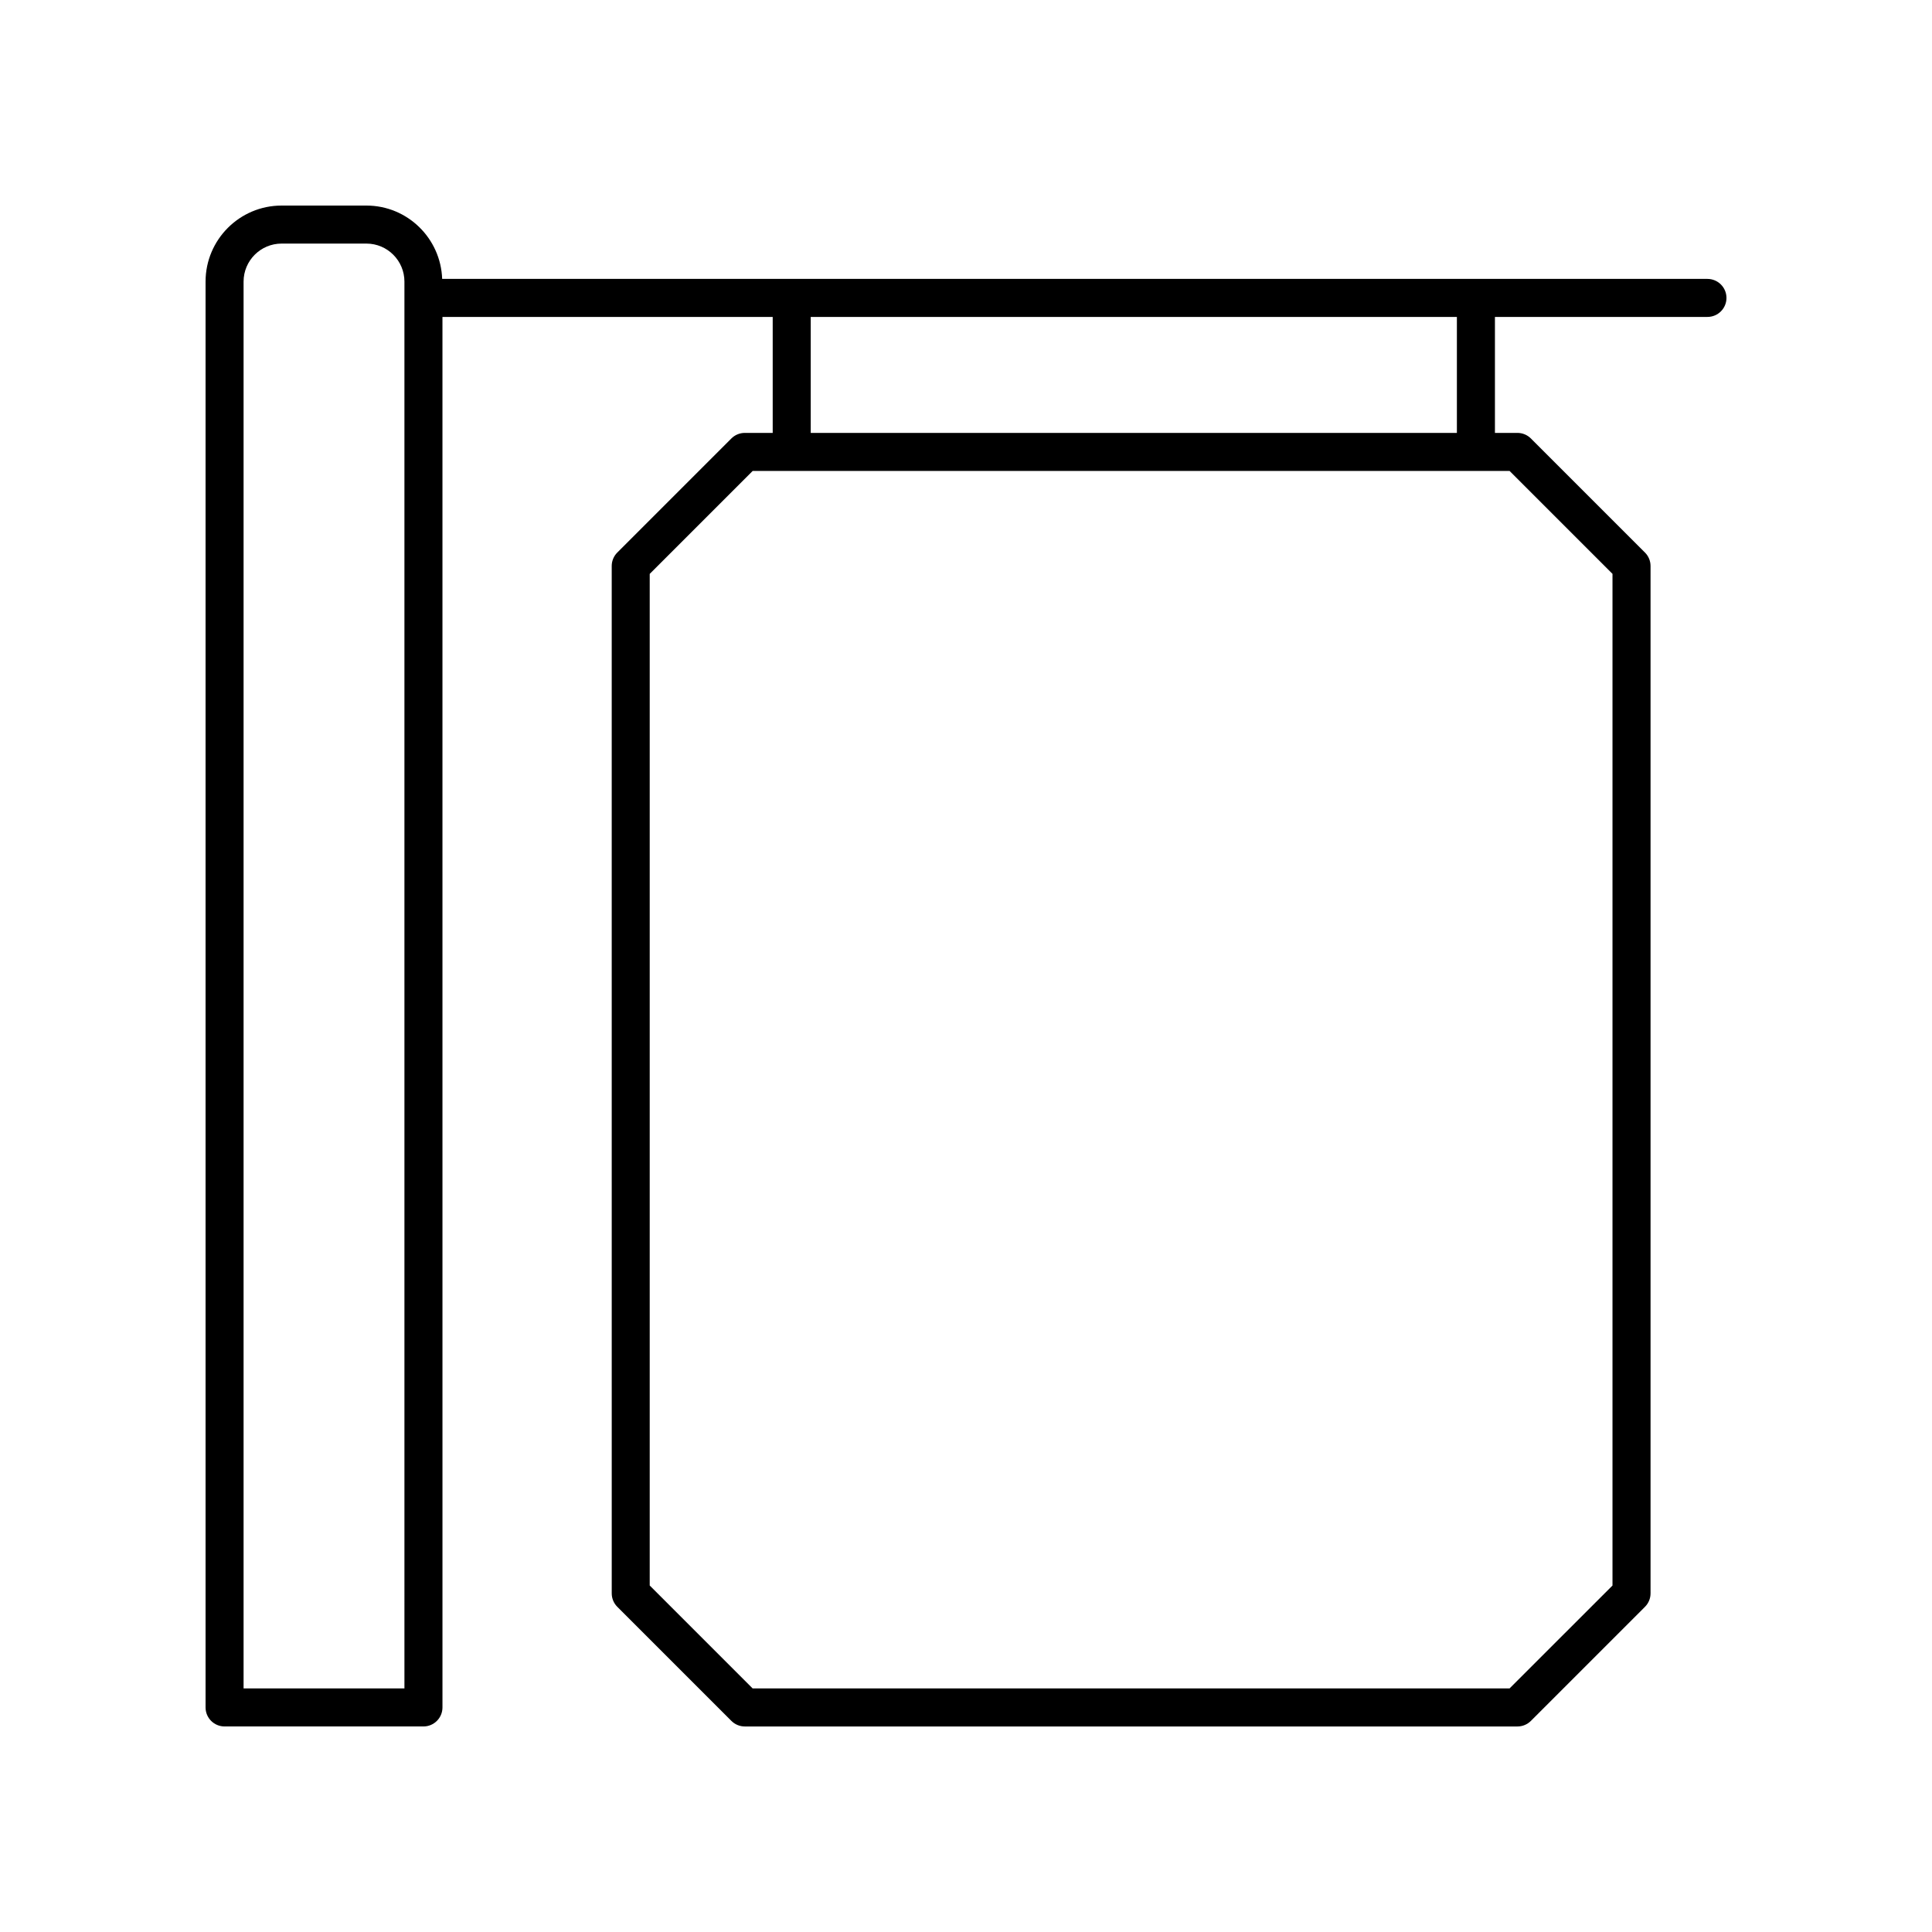
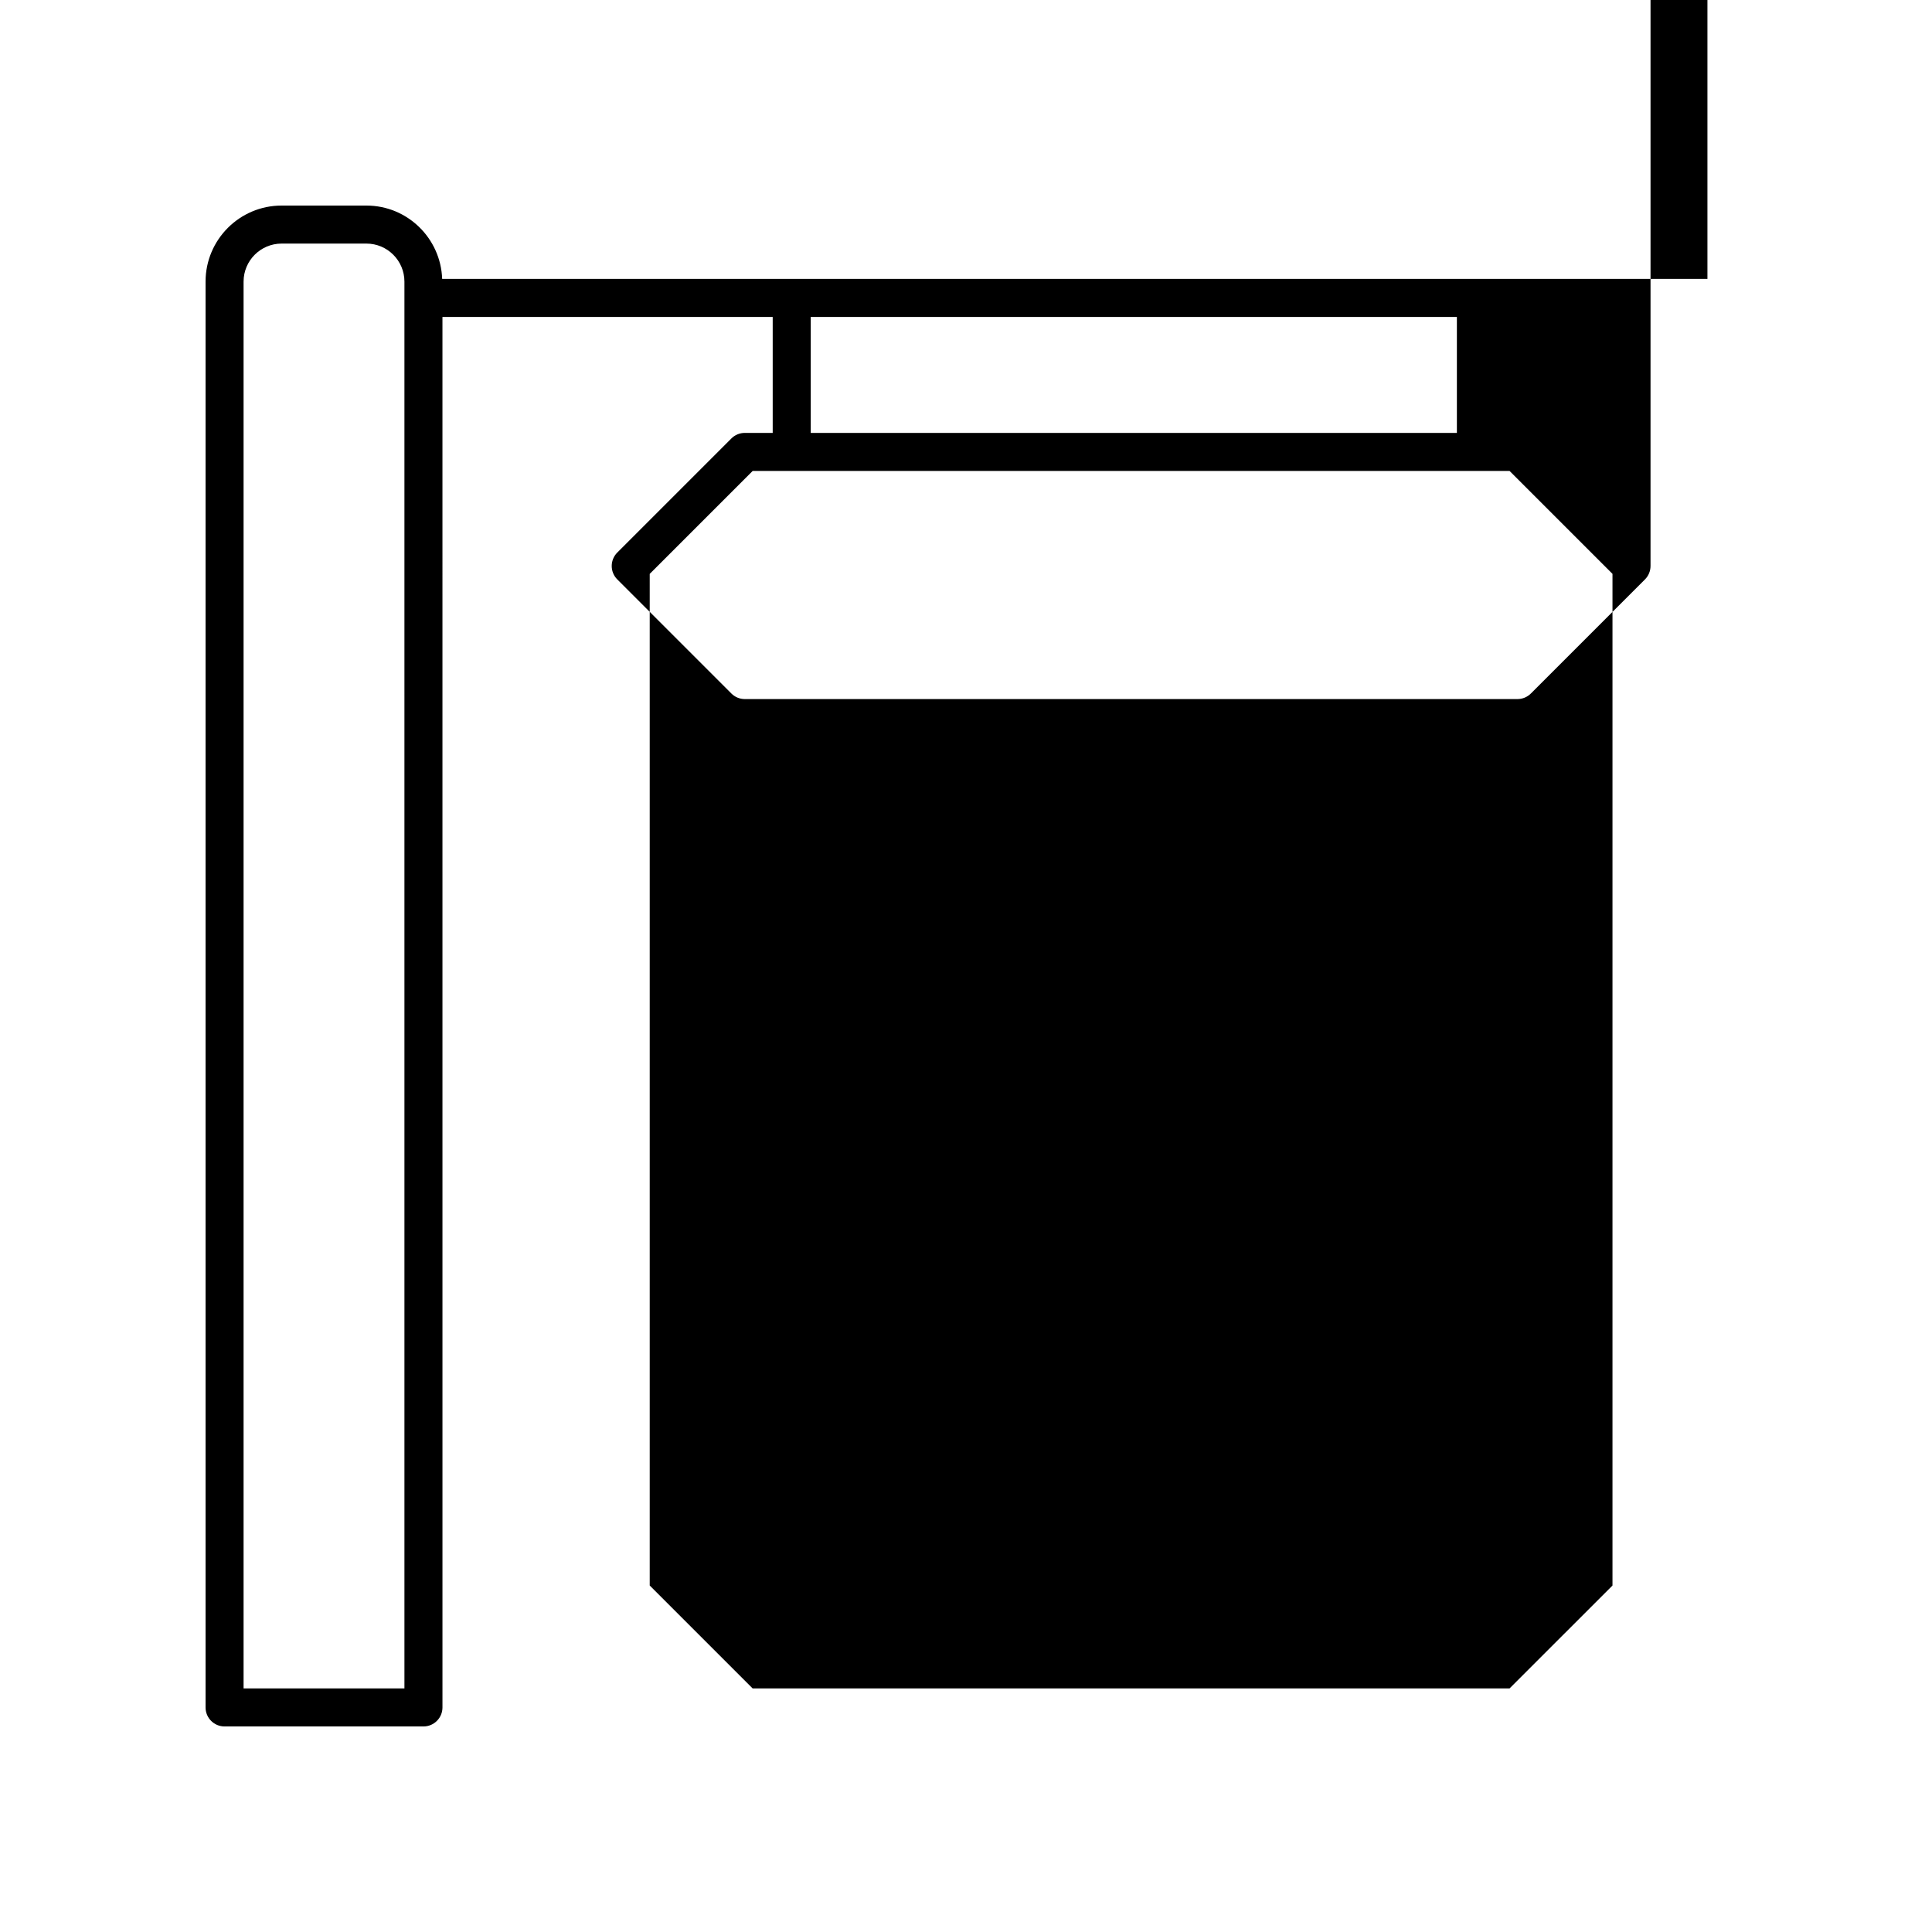
<svg xmlns="http://www.w3.org/2000/svg" fill="#000000" width="800px" height="800px" version="1.1" viewBox="144 144 512 512">
-   <path d="m596.49 217.91h-335.31c-0.387-10.777-9.211-19.434-20.074-19.434h-22.48c-11.113 0-20.148 9.035-20.148 20.152v377.86c0 2.785 2.254 5.039 5.039 5.039h52.703c2.781 0 5.039-2.254 5.039-5.039l-0.004-368.5h87.52v30.734h-7.394c-1.336 0-2.617 0.531-3.562 1.477l-30.23 30.23c-0.945 0.945-1.477 2.223-1.477 3.562l0.004 272.27c0 1.34 0.531 2.617 1.477 3.562l30.23 30.23c0.941 0.945 2.223 1.477 3.559 1.477h204.76c1.336 0 2.617-0.531 3.562-1.477l30.23-30.23c0.945-0.945 1.477-2.223 1.477-3.562v-272.27c0-1.34-0.531-2.617-1.477-3.562l-30.23-30.23c-0.945-0.945-2.227-1.477-3.562-1.477h-5.969v-30.734h56.32c2.781 0 5.039-2.254 5.039-5.039-0.004-2.781-2.258-5.035-5.039-5.035zm-345.31 373.54h-42.629v-372.82c0-5.555 4.519-10.078 10.074-10.078h22.48c5.555 0 10.074 4.523 10.074 10.078zm107.67-363.46h171.24v30.734h-171.24zm185.2 40.812 27.277 27.277v268.1l-27.277 27.273h-200.59l-27.277-27.277v-268.09l27.277-27.277z" />
+   <path d="m596.49 217.91h-335.31c-0.387-10.777-9.211-19.434-20.074-19.434h-22.48c-11.113 0-20.148 9.035-20.148 20.152v377.86c0 2.785 2.254 5.039 5.039 5.039h52.703c2.781 0 5.039-2.254 5.039-5.039l-0.004-368.5h87.52v30.734h-7.394c-1.336 0-2.617 0.531-3.562 1.477l-30.23 30.23c-0.945 0.945-1.477 2.223-1.477 3.562c0 1.34 0.531 2.617 1.477 3.562l30.23 30.23c0.941 0.945 2.223 1.477 3.559 1.477h204.76c1.336 0 2.617-0.531 3.562-1.477l30.23-30.23c0.945-0.945 1.477-2.223 1.477-3.562v-272.27c0-1.34-0.531-2.617-1.477-3.562l-30.23-30.23c-0.945-0.945-2.227-1.477-3.562-1.477h-5.969v-30.734h56.32c2.781 0 5.039-2.254 5.039-5.039-0.004-2.781-2.258-5.035-5.039-5.035zm-345.31 373.54h-42.629v-372.82c0-5.555 4.519-10.078 10.074-10.078h22.48c5.555 0 10.074 4.523 10.074 10.078zm107.67-363.46h171.24v30.734h-171.24zm185.2 40.812 27.277 27.277v268.1l-27.277 27.273h-200.59l-27.277-27.277v-268.09l27.277-27.277z" />
</svg>